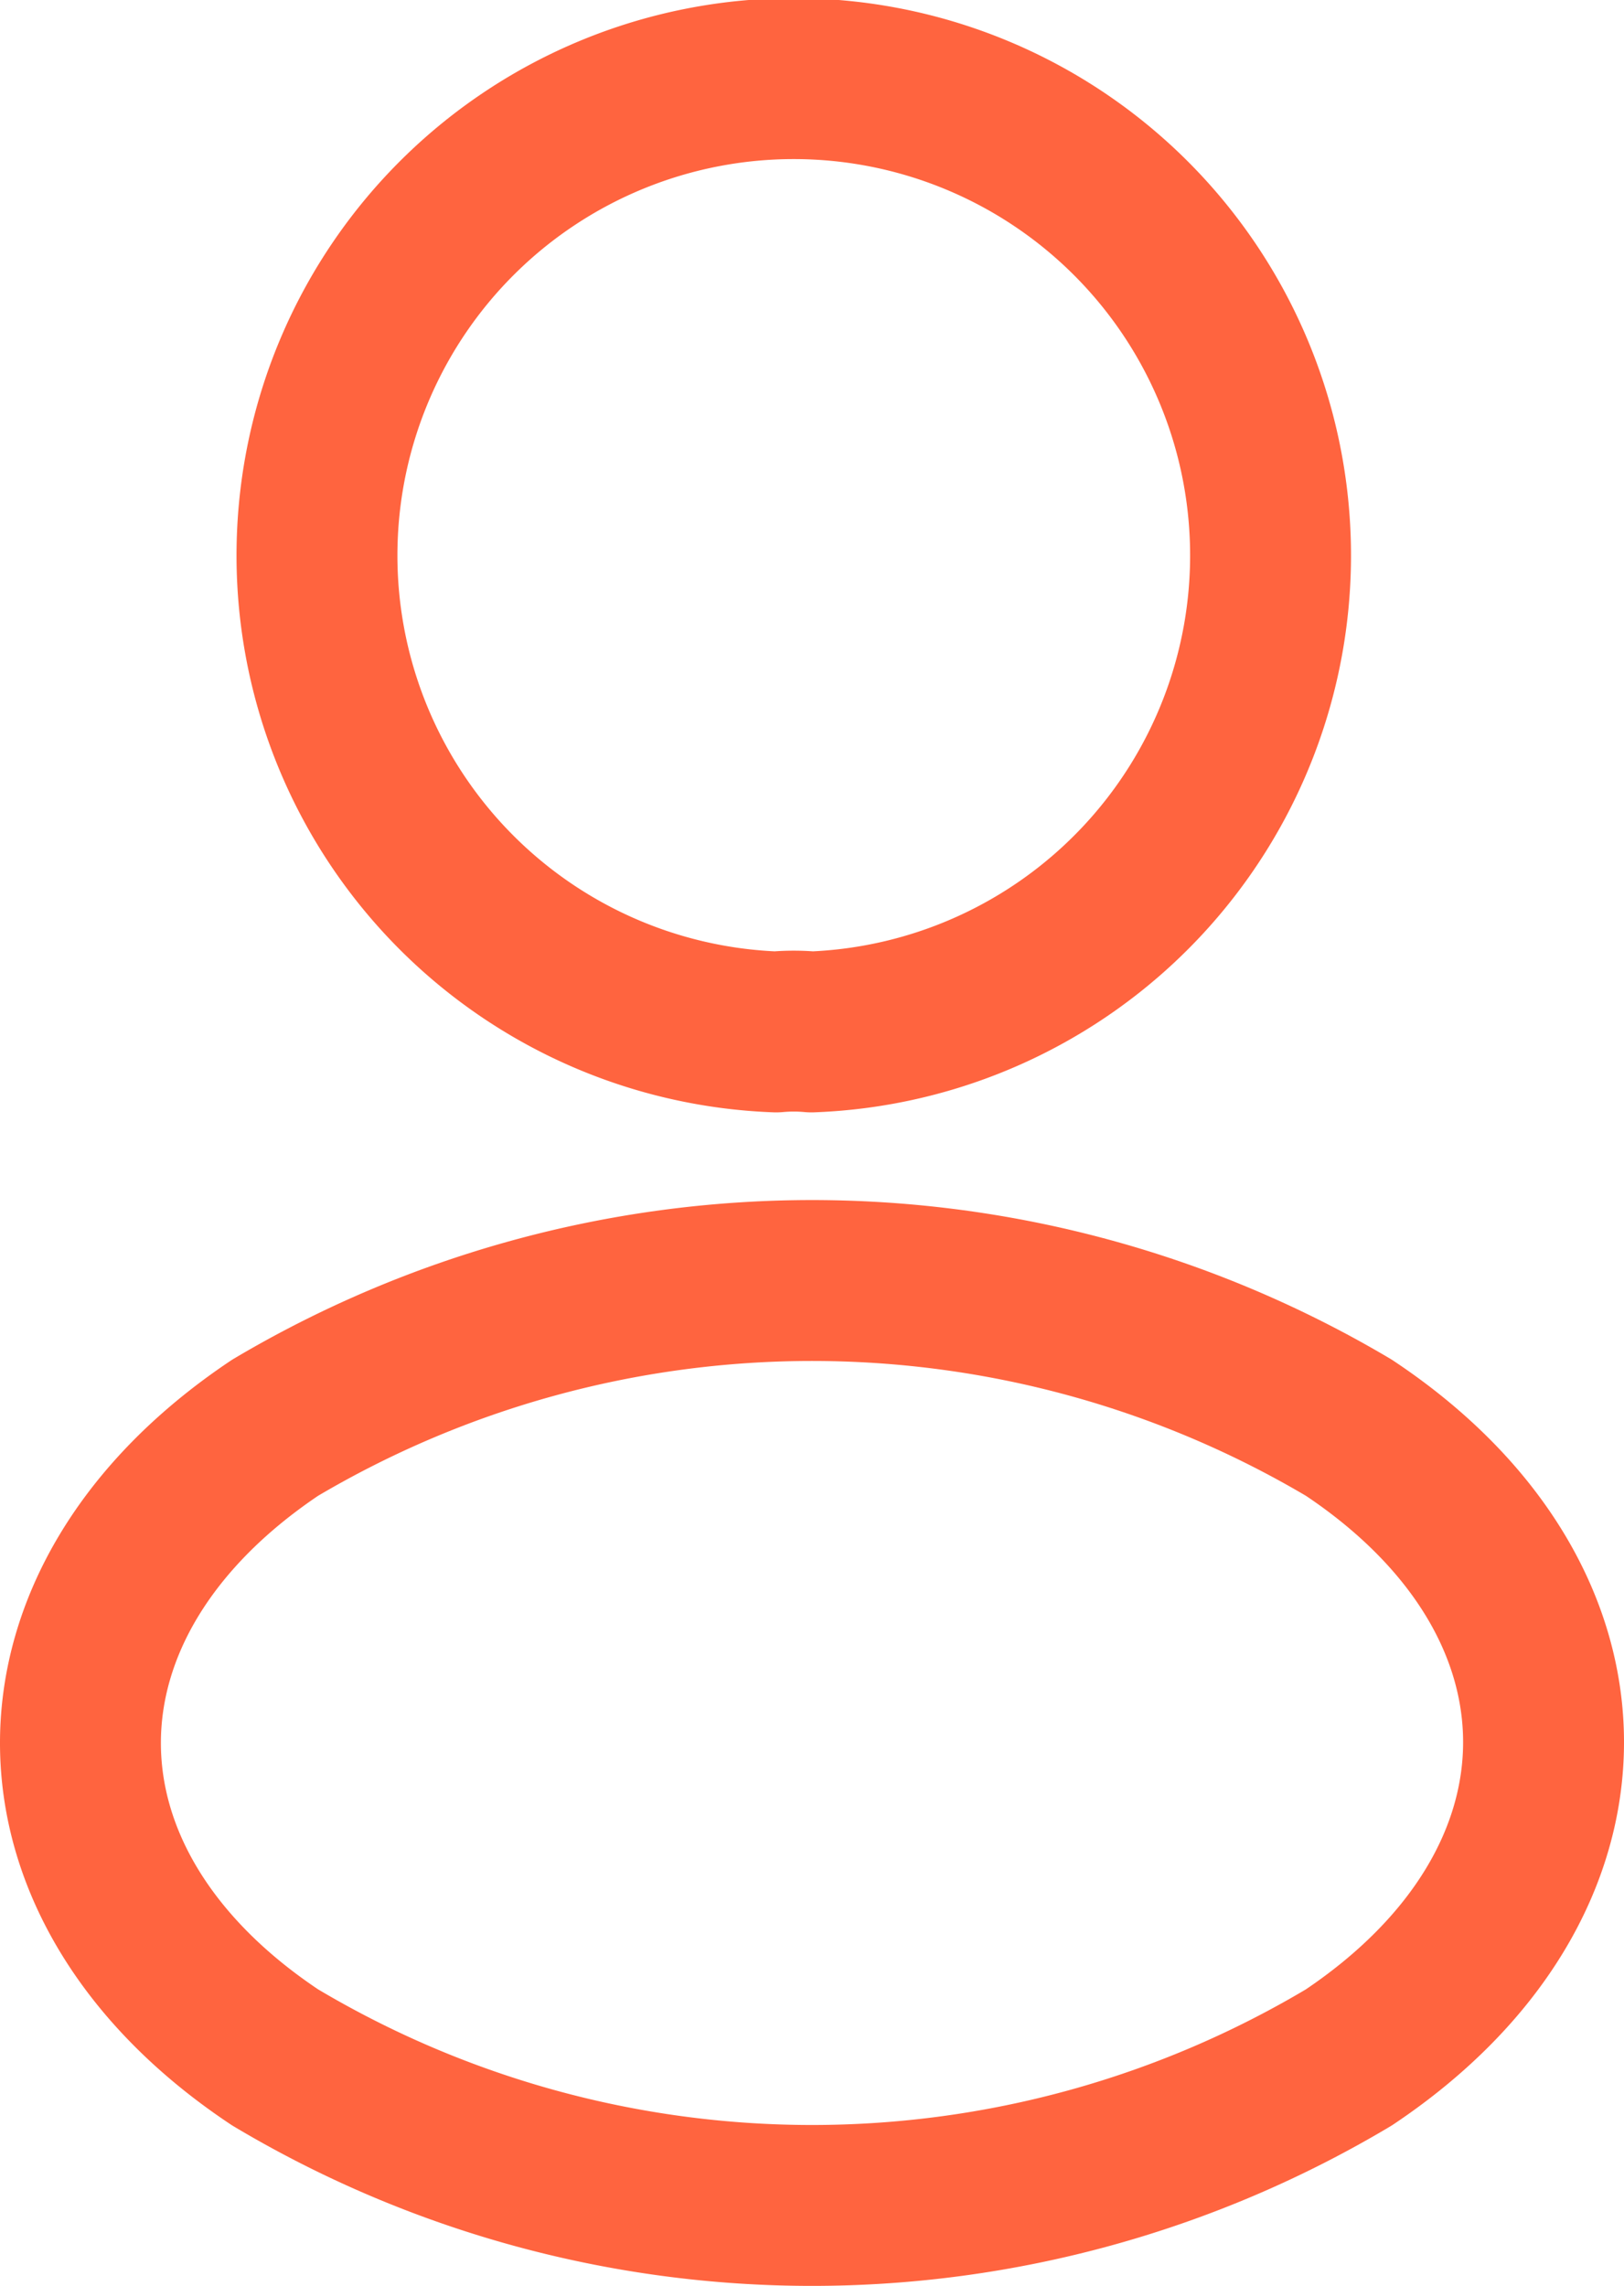
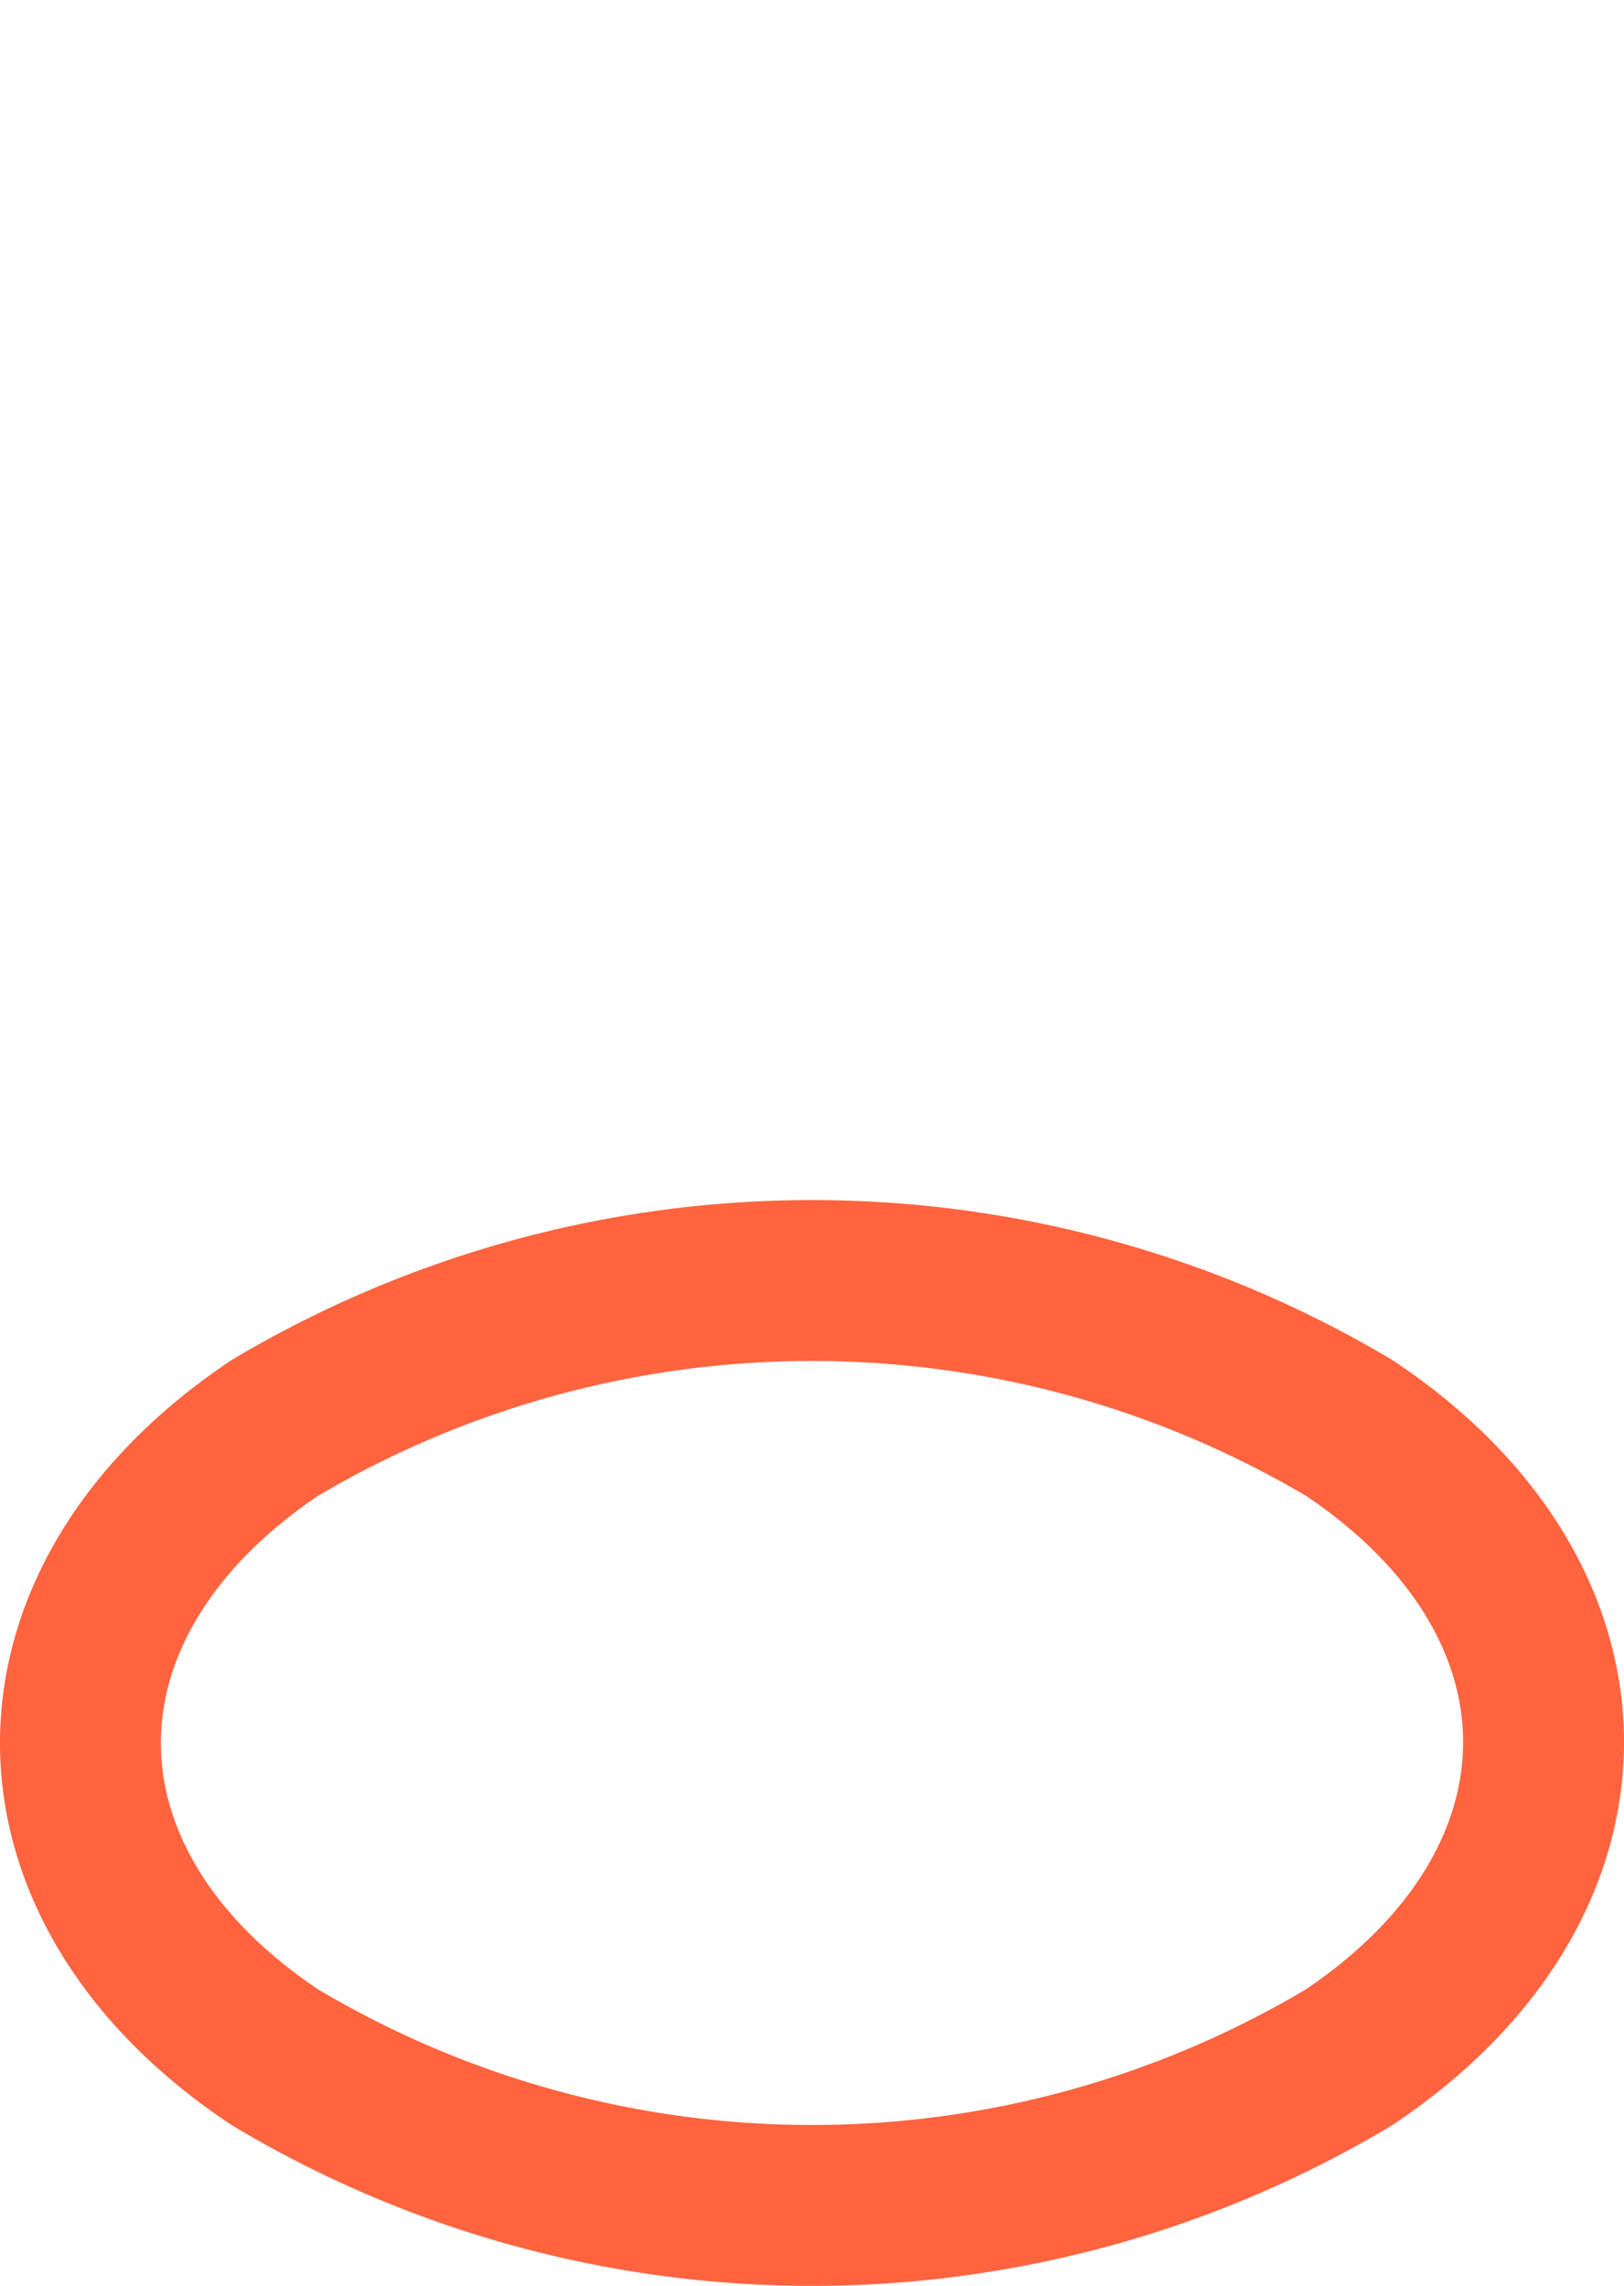
<svg xmlns="http://www.w3.org/2000/svg" width="15.14" height="21.31" viewBox="0 0 15.14 21.31">
  <g transform="translate(-4.595 -1.25)">
-     <path d="M12.16,10.87a1.818,1.818,0,0,0-.33,0,4.445,4.445,0,1,1,.33,0Z" fill="none" stroke="#ff643f" stroke-linecap="round" stroke-linejoin="round" stroke-width="1.5" />
    <path d="M7.16,14.56c-2.42,1.62-2.42,4.26,0,5.87a9.766,9.766,0,0,0,10.01,0c2.42-1.62,2.42-4.26,0-5.87A9.812,9.812,0,0,0,7.16,14.56Z" fill="none" stroke="#ff643f" stroke-linecap="round" stroke-linejoin="round" stroke-width="1.5" />
  </g>
</svg>